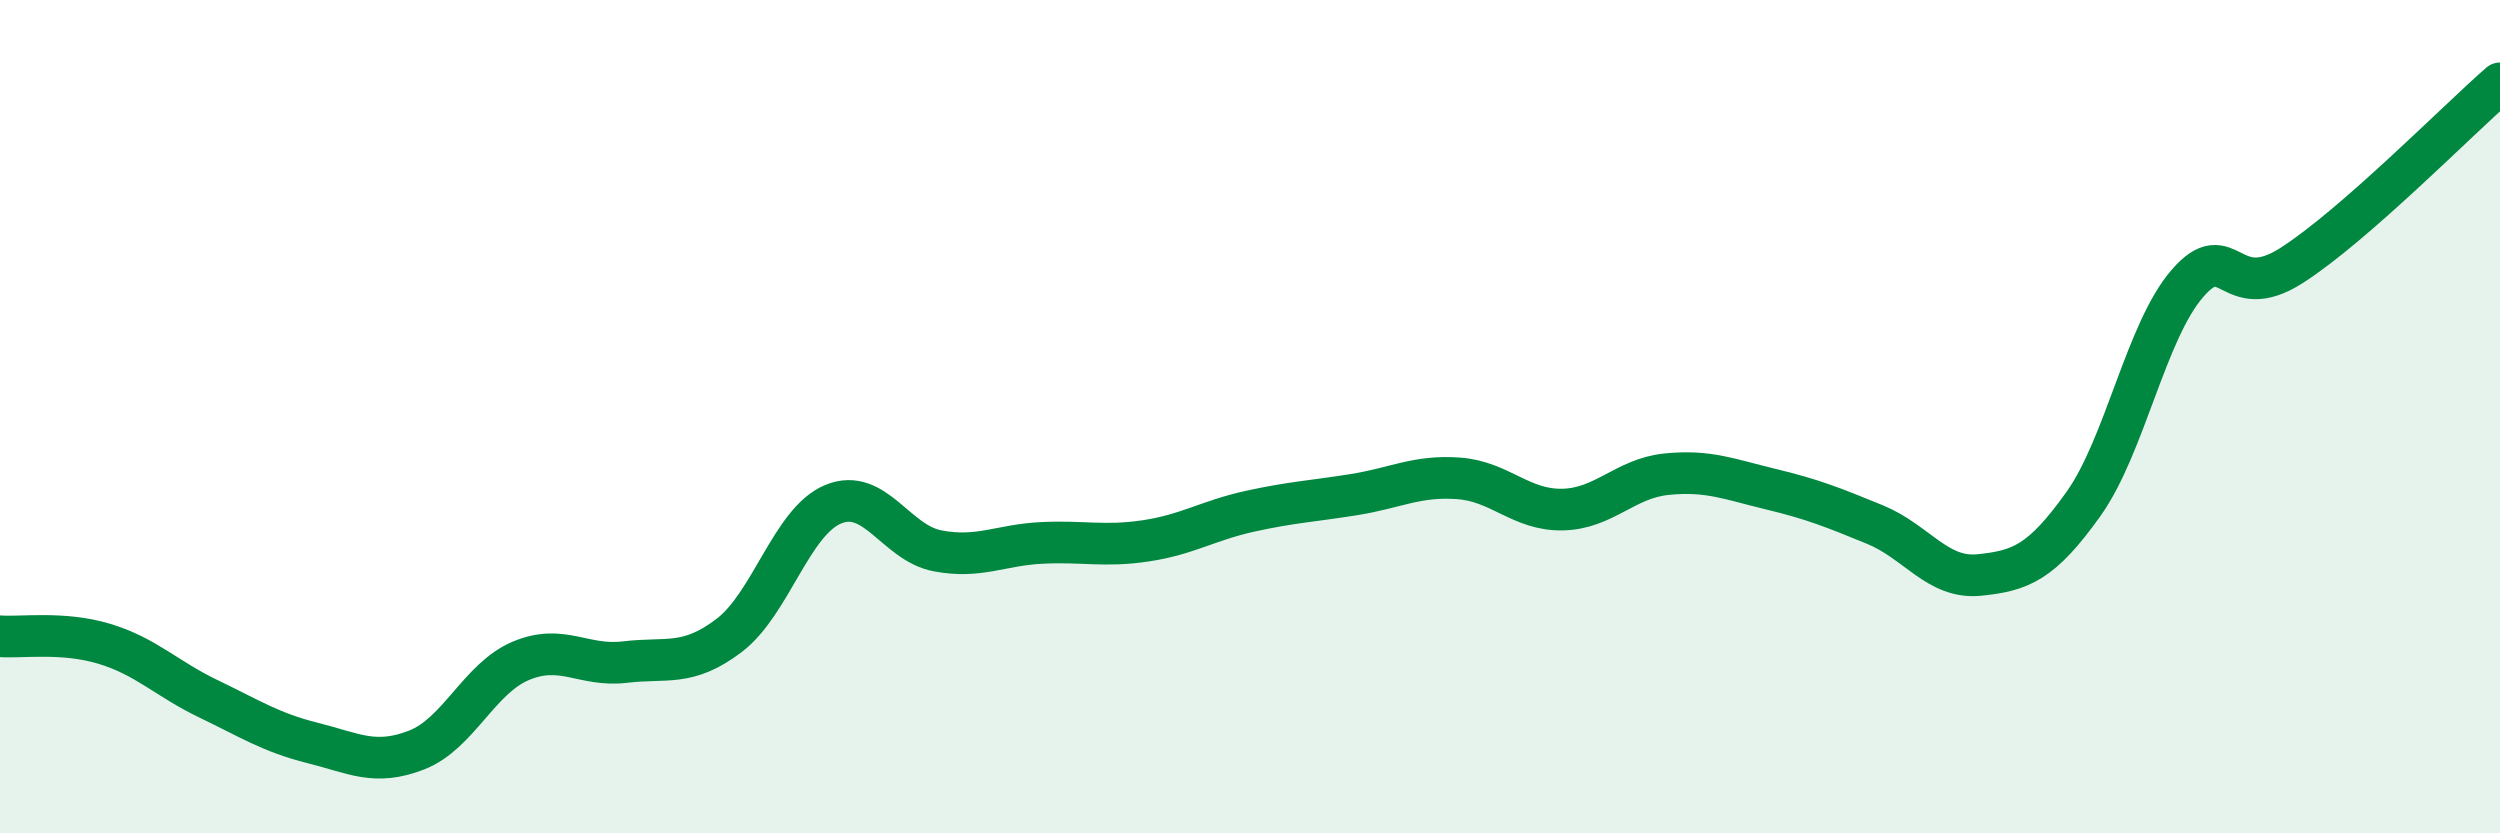
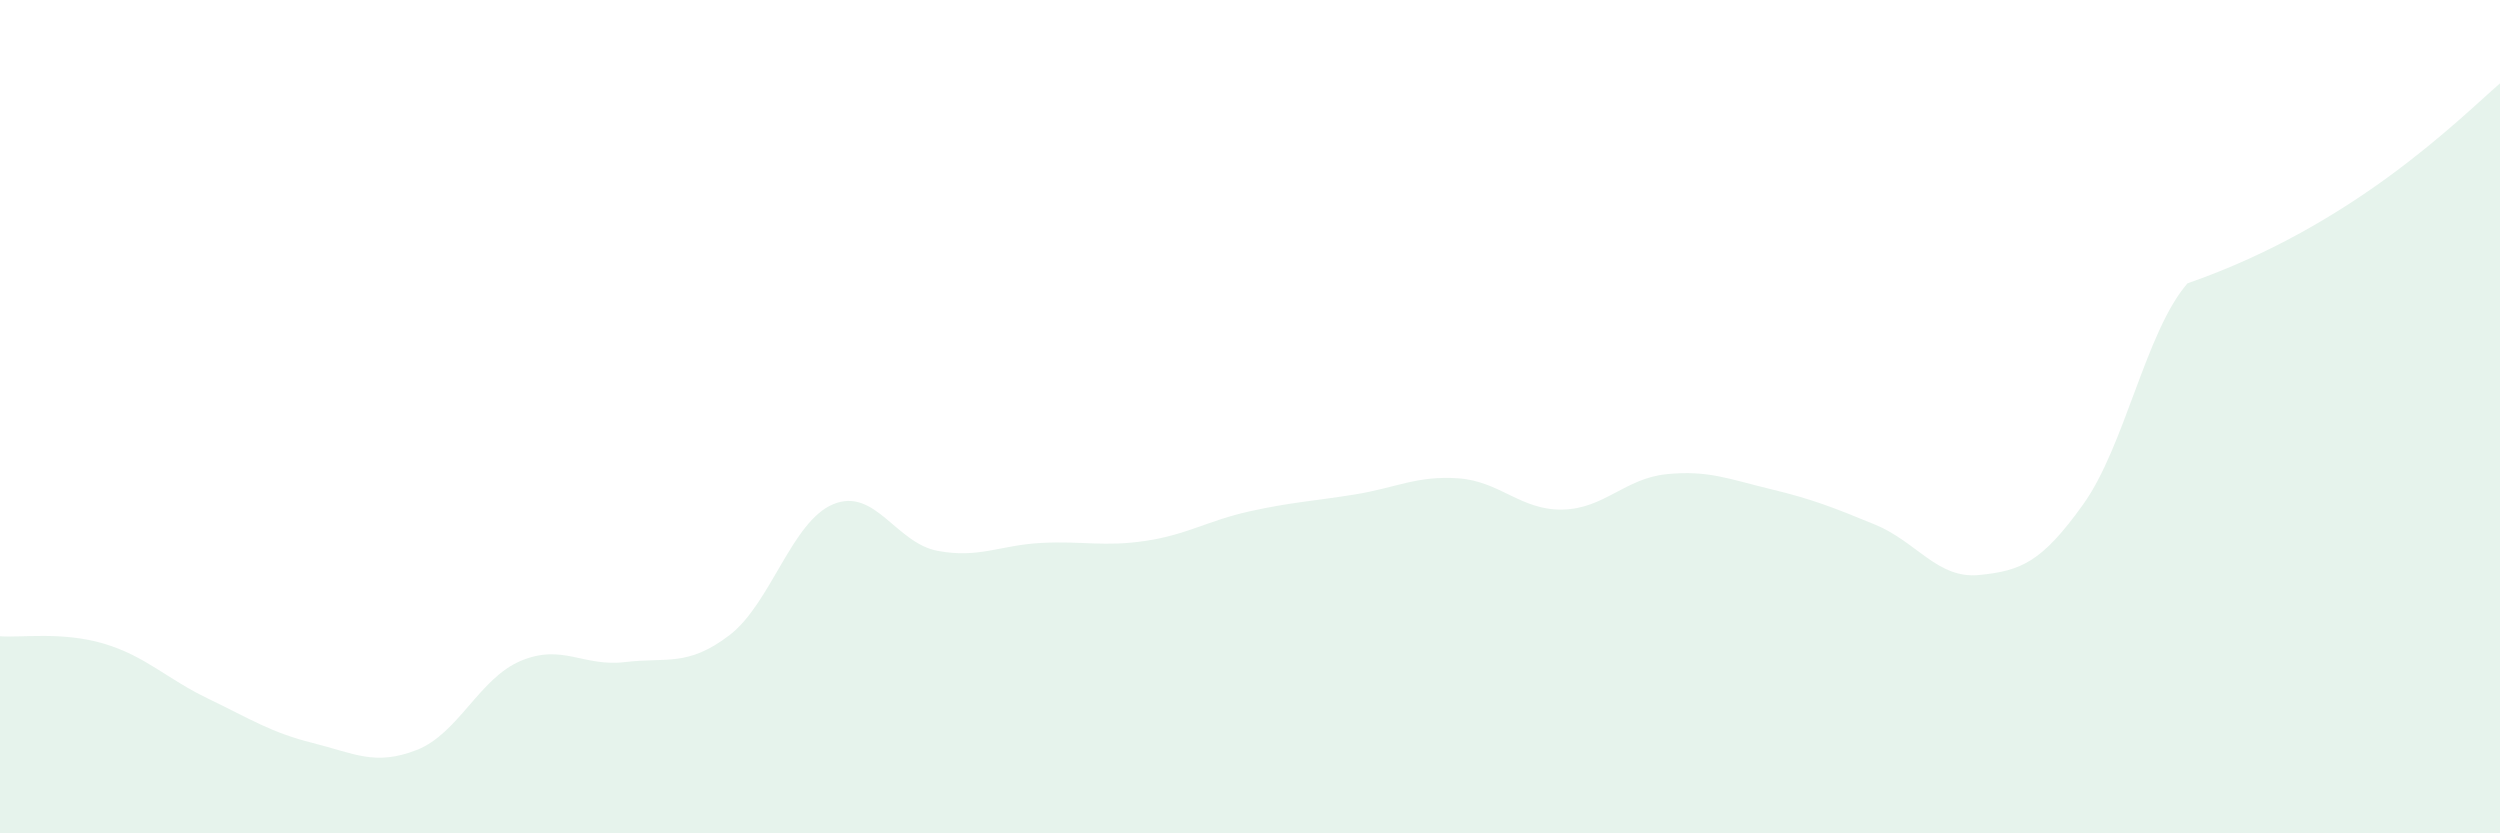
<svg xmlns="http://www.w3.org/2000/svg" width="60" height="20" viewBox="0 0 60 20">
-   <path d="M 0,15.27 C 0.5,15.31 1.5,15.15 2.5,15.45 C 3.5,15.75 4,16.29 5,16.77 C 6,17.25 6.5,17.58 7.5,17.83 C 8.5,18.08 9,18.39 10,18 C 11,17.61 11.5,16.28 12.5,15.86 C 13.5,15.44 14,16.01 15,15.89 C 16,15.77 16.5,16.01 17.5,15.25 C 18.5,14.49 19,12.51 20,12.1 C 21,11.69 21.5,13.03 22.5,13.22 C 23.5,13.41 24,13.08 25,13.03 C 26,12.98 26.5,13.13 27.5,12.98 C 28.5,12.83 29,12.49 30,12.27 C 31,12.05 31.5,12.03 32.5,11.87 C 33.5,11.71 34,11.41 35,11.48 C 36,11.55 36.5,12.25 37.5,12.23 C 38.5,12.21 39,11.48 40,11.38 C 41,11.28 41.5,11.5 42.5,11.74 C 43.5,11.98 44,12.18 45,12.59 C 46,13 46.5,13.9 47.5,13.8 C 48.5,13.7 49,13.5 50,12.1 C 51,10.7 51.5,7.95 52.5,6.8 C 53.5,5.65 53.5,7.33 55,6.37 C 56.5,5.41 59,2.87 60,2L60 20L0 20Z" fill="#008740" opacity="0.1" stroke-linecap="round" stroke-linejoin="round" />
-   <path d="M 0,15.27 C 0.5,15.31 1.5,15.15 2.5,15.45 C 3.5,15.75 4,16.29 5,16.77 C 6,17.25 6.5,17.58 7.5,17.83 C 8.5,18.08 9,18.39 10,18 C 11,17.61 11.5,16.28 12.5,15.86 C 13.5,15.44 14,16.01 15,15.89 C 16,15.77 16.5,16.01 17.5,15.25 C 18.5,14.49 19,12.51 20,12.1 C 21,11.69 21.5,13.03 22.5,13.22 C 23.5,13.41 24,13.08 25,13.03 C 26,12.98 26.5,13.13 27.5,12.98 C 28.5,12.83 29,12.49 30,12.27 C 31,12.05 31.5,12.03 32.5,11.87 C 33.5,11.71 34,11.41 35,11.48 C 36,11.55 36.5,12.25 37.5,12.23 C 38.5,12.21 39,11.48 40,11.38 C 41,11.28 41.5,11.5 42.5,11.74 C 43.5,11.98 44,12.18 45,12.59 C 46,13 46.5,13.9 47.5,13.8 C 48.5,13.7 49,13.5 50,12.1 C 51,10.7 51.5,7.95 52.5,6.8 C 53.5,5.65 53.5,7.33 55,6.37 C 56.5,5.41 59,2.87 60,2" stroke="#008740" stroke-width="1" fill="none" stroke-linecap="round" stroke-linejoin="round" />
+   <path d="M 0,15.27 C 0.5,15.31 1.5,15.15 2.5,15.45 C 3.5,15.75 4,16.29 5,16.77 C 6,17.25 6.5,17.58 7.5,17.83 C 8.5,18.08 9,18.39 10,18 C 11,17.61 11.5,16.28 12.5,15.86 C 13.5,15.44 14,16.01 15,15.89 C 16,15.77 16.5,16.01 17.5,15.25 C 18.5,14.49 19,12.51 20,12.1 C 21,11.69 21.5,13.03 22.5,13.22 C 23.5,13.41 24,13.08 25,13.03 C 26,12.98 26.5,13.13 27.5,12.98 C 28.5,12.83 29,12.49 30,12.27 C 31,12.05 31.5,12.03 32.5,11.87 C 33.5,11.71 34,11.41 35,11.48 C 36,11.55 36.5,12.25 37.5,12.23 C 38.5,12.21 39,11.48 40,11.38 C 41,11.28 41.5,11.5 42.5,11.74 C 43.5,11.98 44,12.18 45,12.59 C 46,13 46.5,13.9 47.5,13.8 C 48.5,13.7 49,13.5 50,12.1 C 51,10.7 51.5,7.95 52.5,6.8 C 56.5,5.41 59,2.87 60,2L60 20L0 20Z" fill="#008740" opacity="0.1" stroke-linecap="round" stroke-linejoin="round" />
</svg>